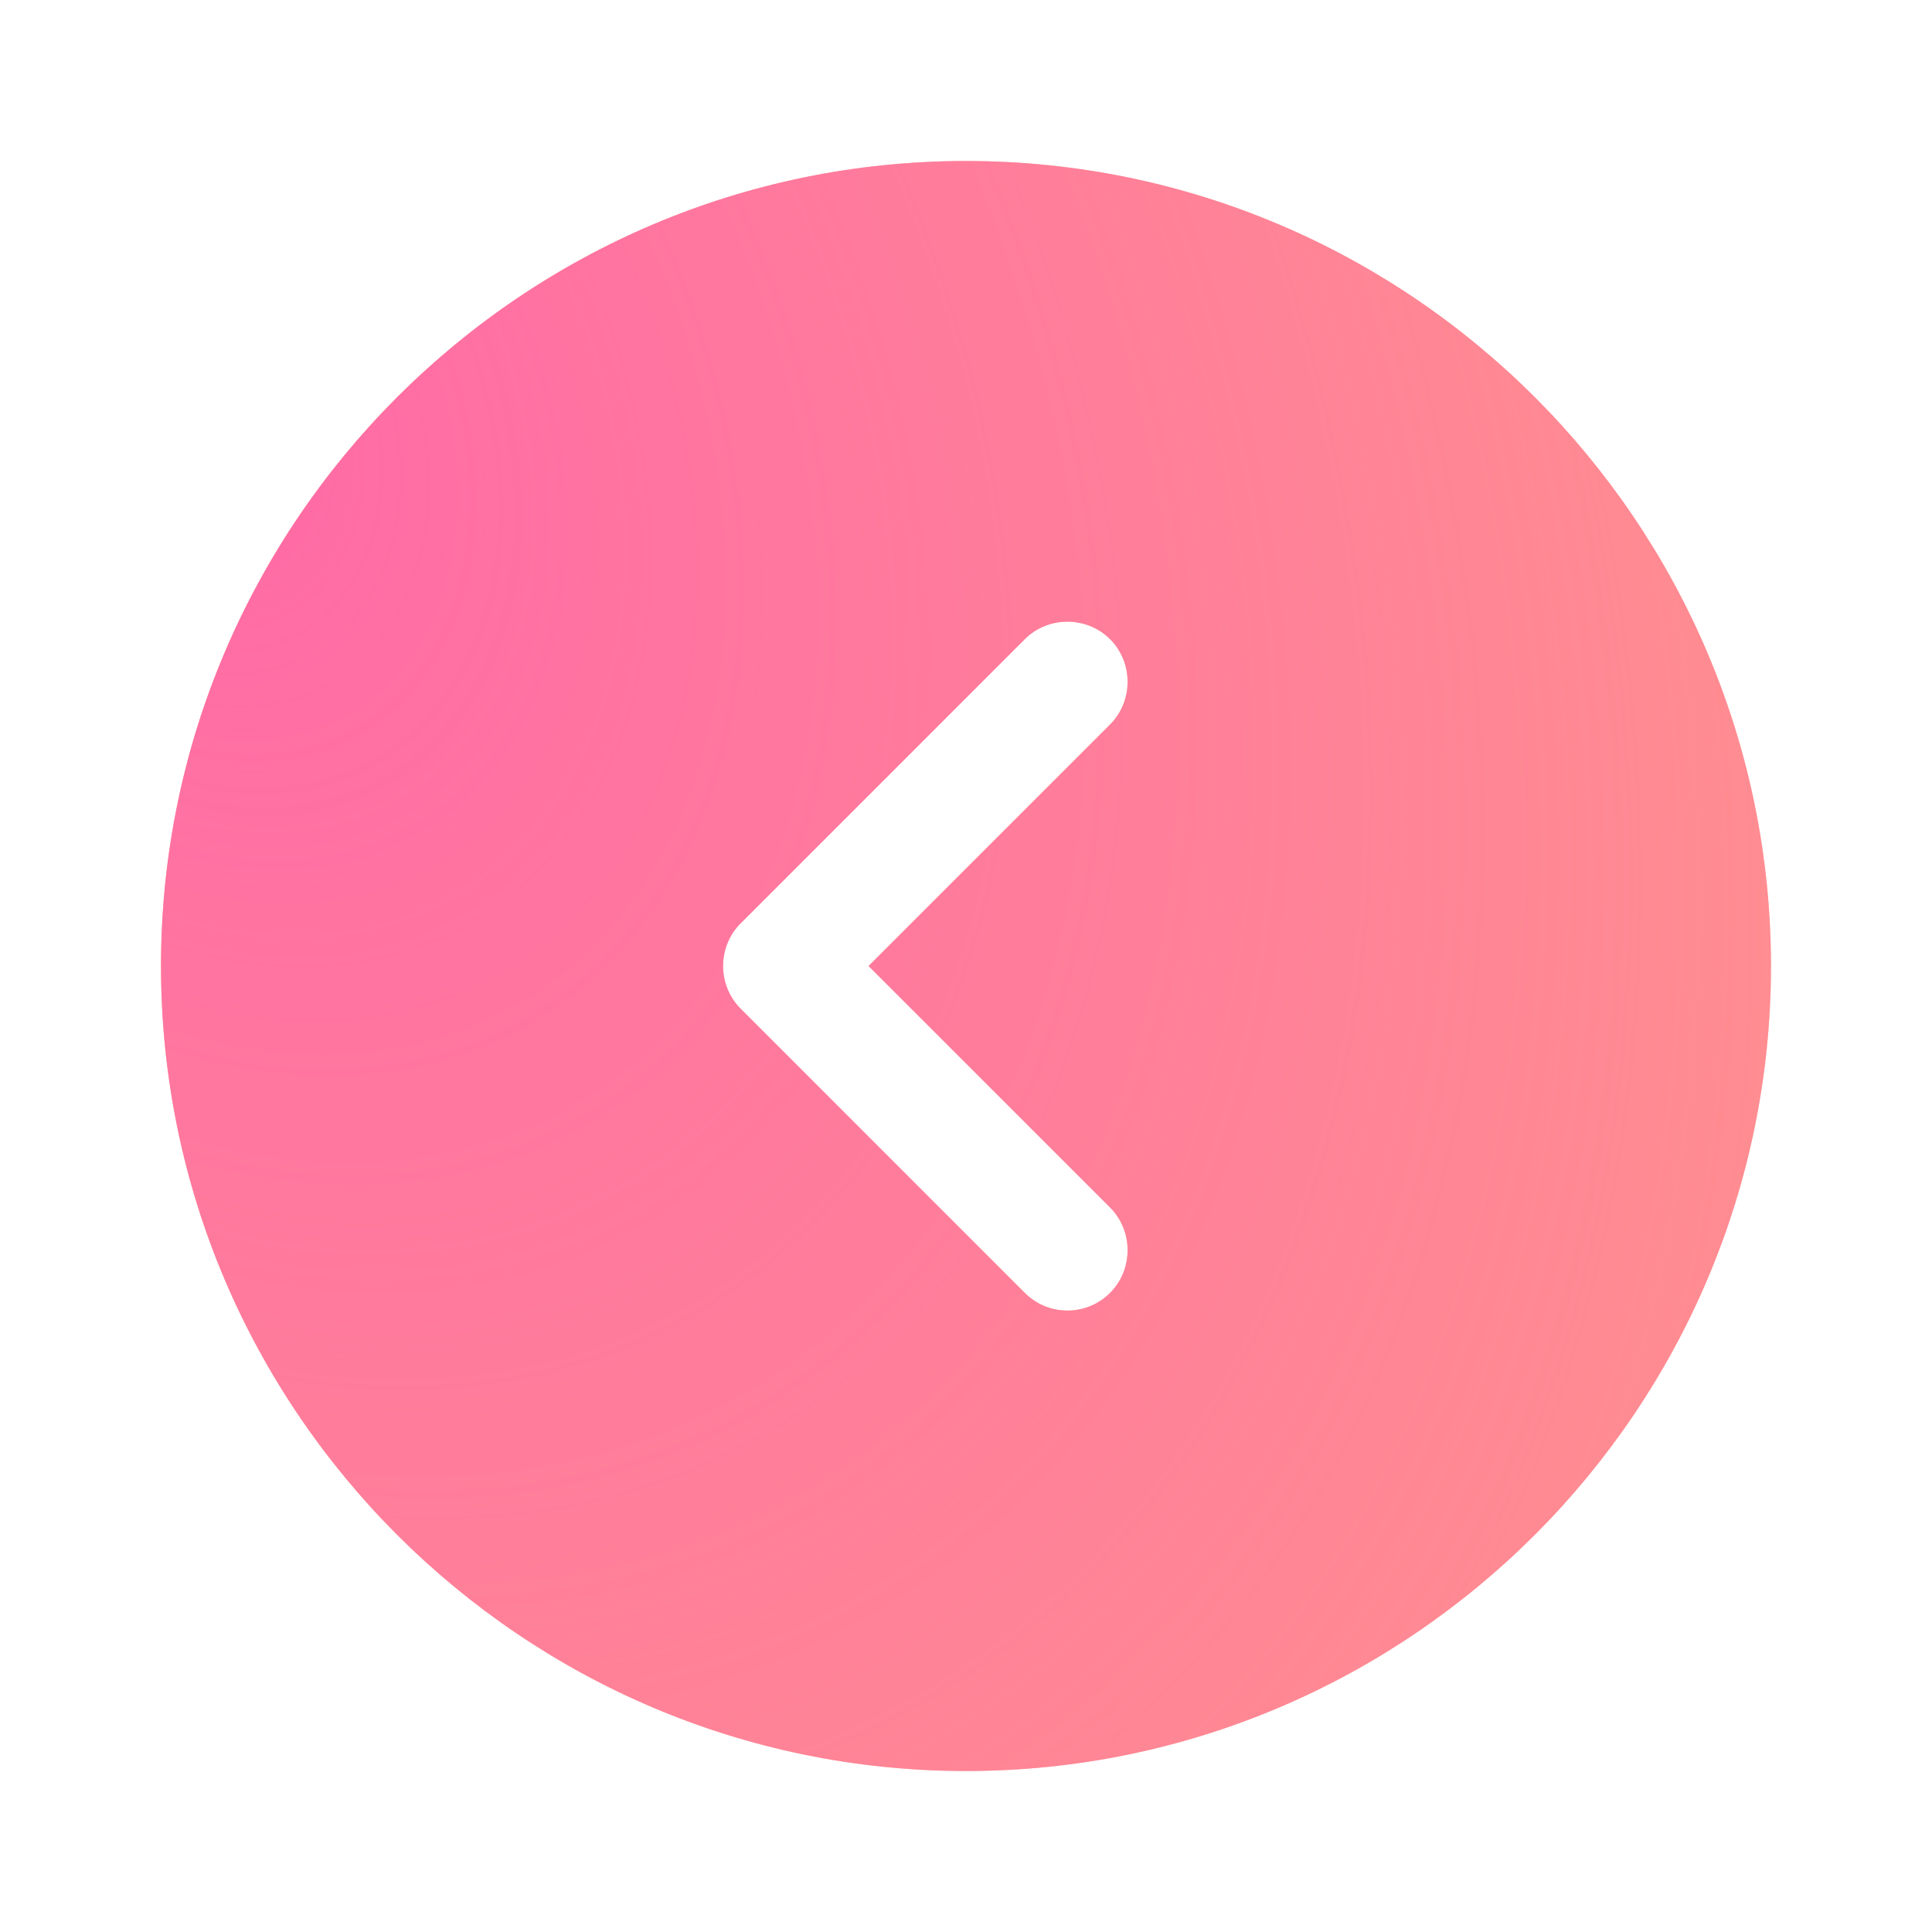
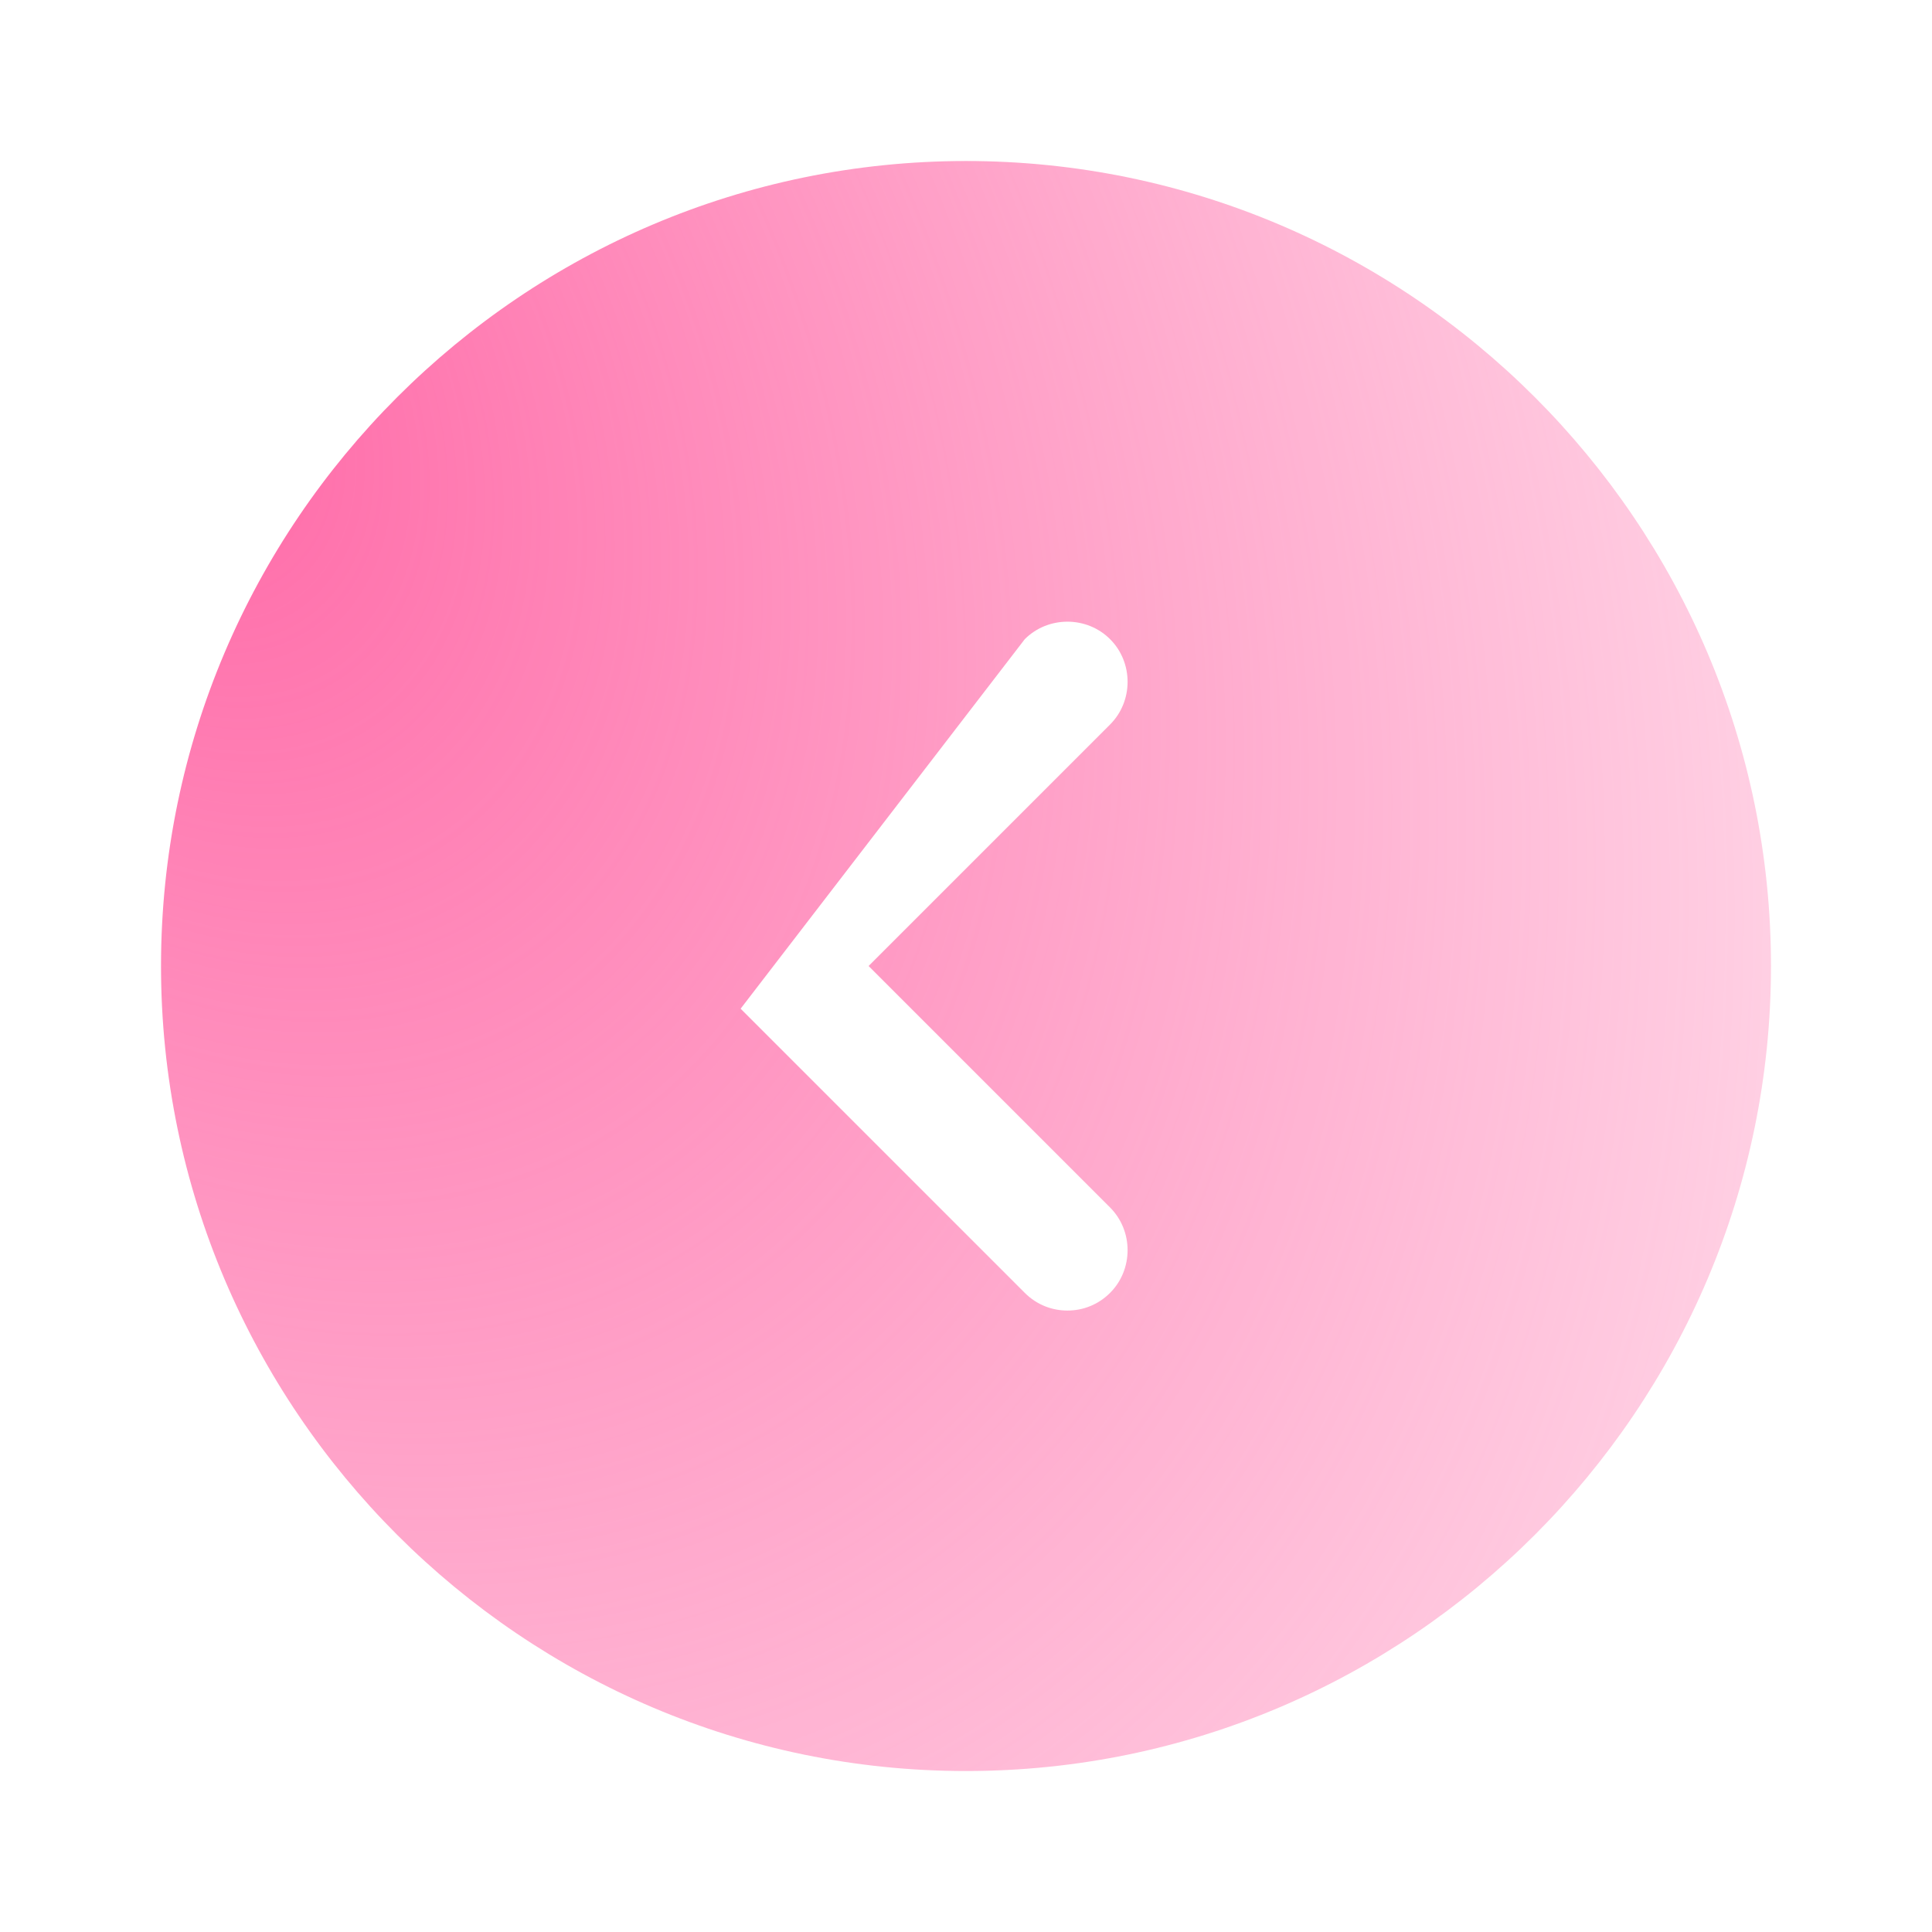
<svg xmlns="http://www.w3.org/2000/svg" width="50" height="50" viewBox="0 0 50 50" fill="none">
-   <path d="M25 4.167C13.521 4.167 4.167 13.521 4.167 25C4.167 36.48 13.521 45.834 25 45.834C36.479 45.834 45.833 36.48 45.833 25C45.833 13.521 36.479 4.167 25 4.167ZM28.729 31.25C29.333 31.855 29.333 32.855 28.729 33.459C28.417 33.771 28.021 33.917 27.625 33.917C27.229 33.917 26.833 33.771 26.521 33.459L19.167 26.105C18.562 25.5 18.562 24.5 19.167 23.896L26.521 16.542C27.125 15.938 28.125 15.938 28.729 16.542C29.333 17.146 29.333 18.146 28.729 18.75L22.479 25L28.729 31.25Z" fill="#FF9D87" />
-   <path d="M25 4.167C13.521 4.167 4.167 13.521 4.167 25C4.167 36.48 13.521 45.834 25 45.834C36.479 45.834 45.833 36.48 45.833 25C45.833 13.521 36.479 4.167 25 4.167ZM28.729 31.25C29.333 31.855 29.333 32.855 28.729 33.459C28.417 33.771 28.021 33.917 27.625 33.917C27.229 33.917 26.833 33.771 26.521 33.459L19.167 26.105C18.562 25.5 18.562 24.5 19.167 23.896L26.521 16.542C27.125 15.938 28.125 15.938 28.729 16.542C29.333 17.146 29.333 18.146 28.729 18.75L22.479 25L28.729 31.25Z" fill="url(#paint0_radial_205_1049)" />
+   <path d="M25 4.167C13.521 4.167 4.167 13.521 4.167 25C4.167 36.48 13.521 45.834 25 45.834C36.479 45.834 45.833 36.48 45.833 25C45.833 13.521 36.479 4.167 25 4.167ZM28.729 31.25C29.333 31.855 29.333 32.855 28.729 33.459C28.417 33.771 28.021 33.917 27.625 33.917C27.229 33.917 26.833 33.771 26.521 33.459L19.167 26.105L26.521 16.542C27.125 15.938 28.125 15.938 28.729 16.542C29.333 17.146 29.333 18.146 28.729 18.75L22.479 25L28.729 31.25Z" fill="url(#paint0_radial_205_1049)" />
  <defs>
    <radialGradient id="paint0_radial_205_1049" cx="0" cy="0" r="1" gradientUnits="userSpaceOnUse" gradientTransform="translate(4.167 10.215) rotate(56.592) scale(75.676 54.268)">
      <stop stop-color="#FF69A7" />
      <stop offset="1" stop-color="#FF69A7" stop-opacity="0" />
    </radialGradient>
  </defs>
</svg>